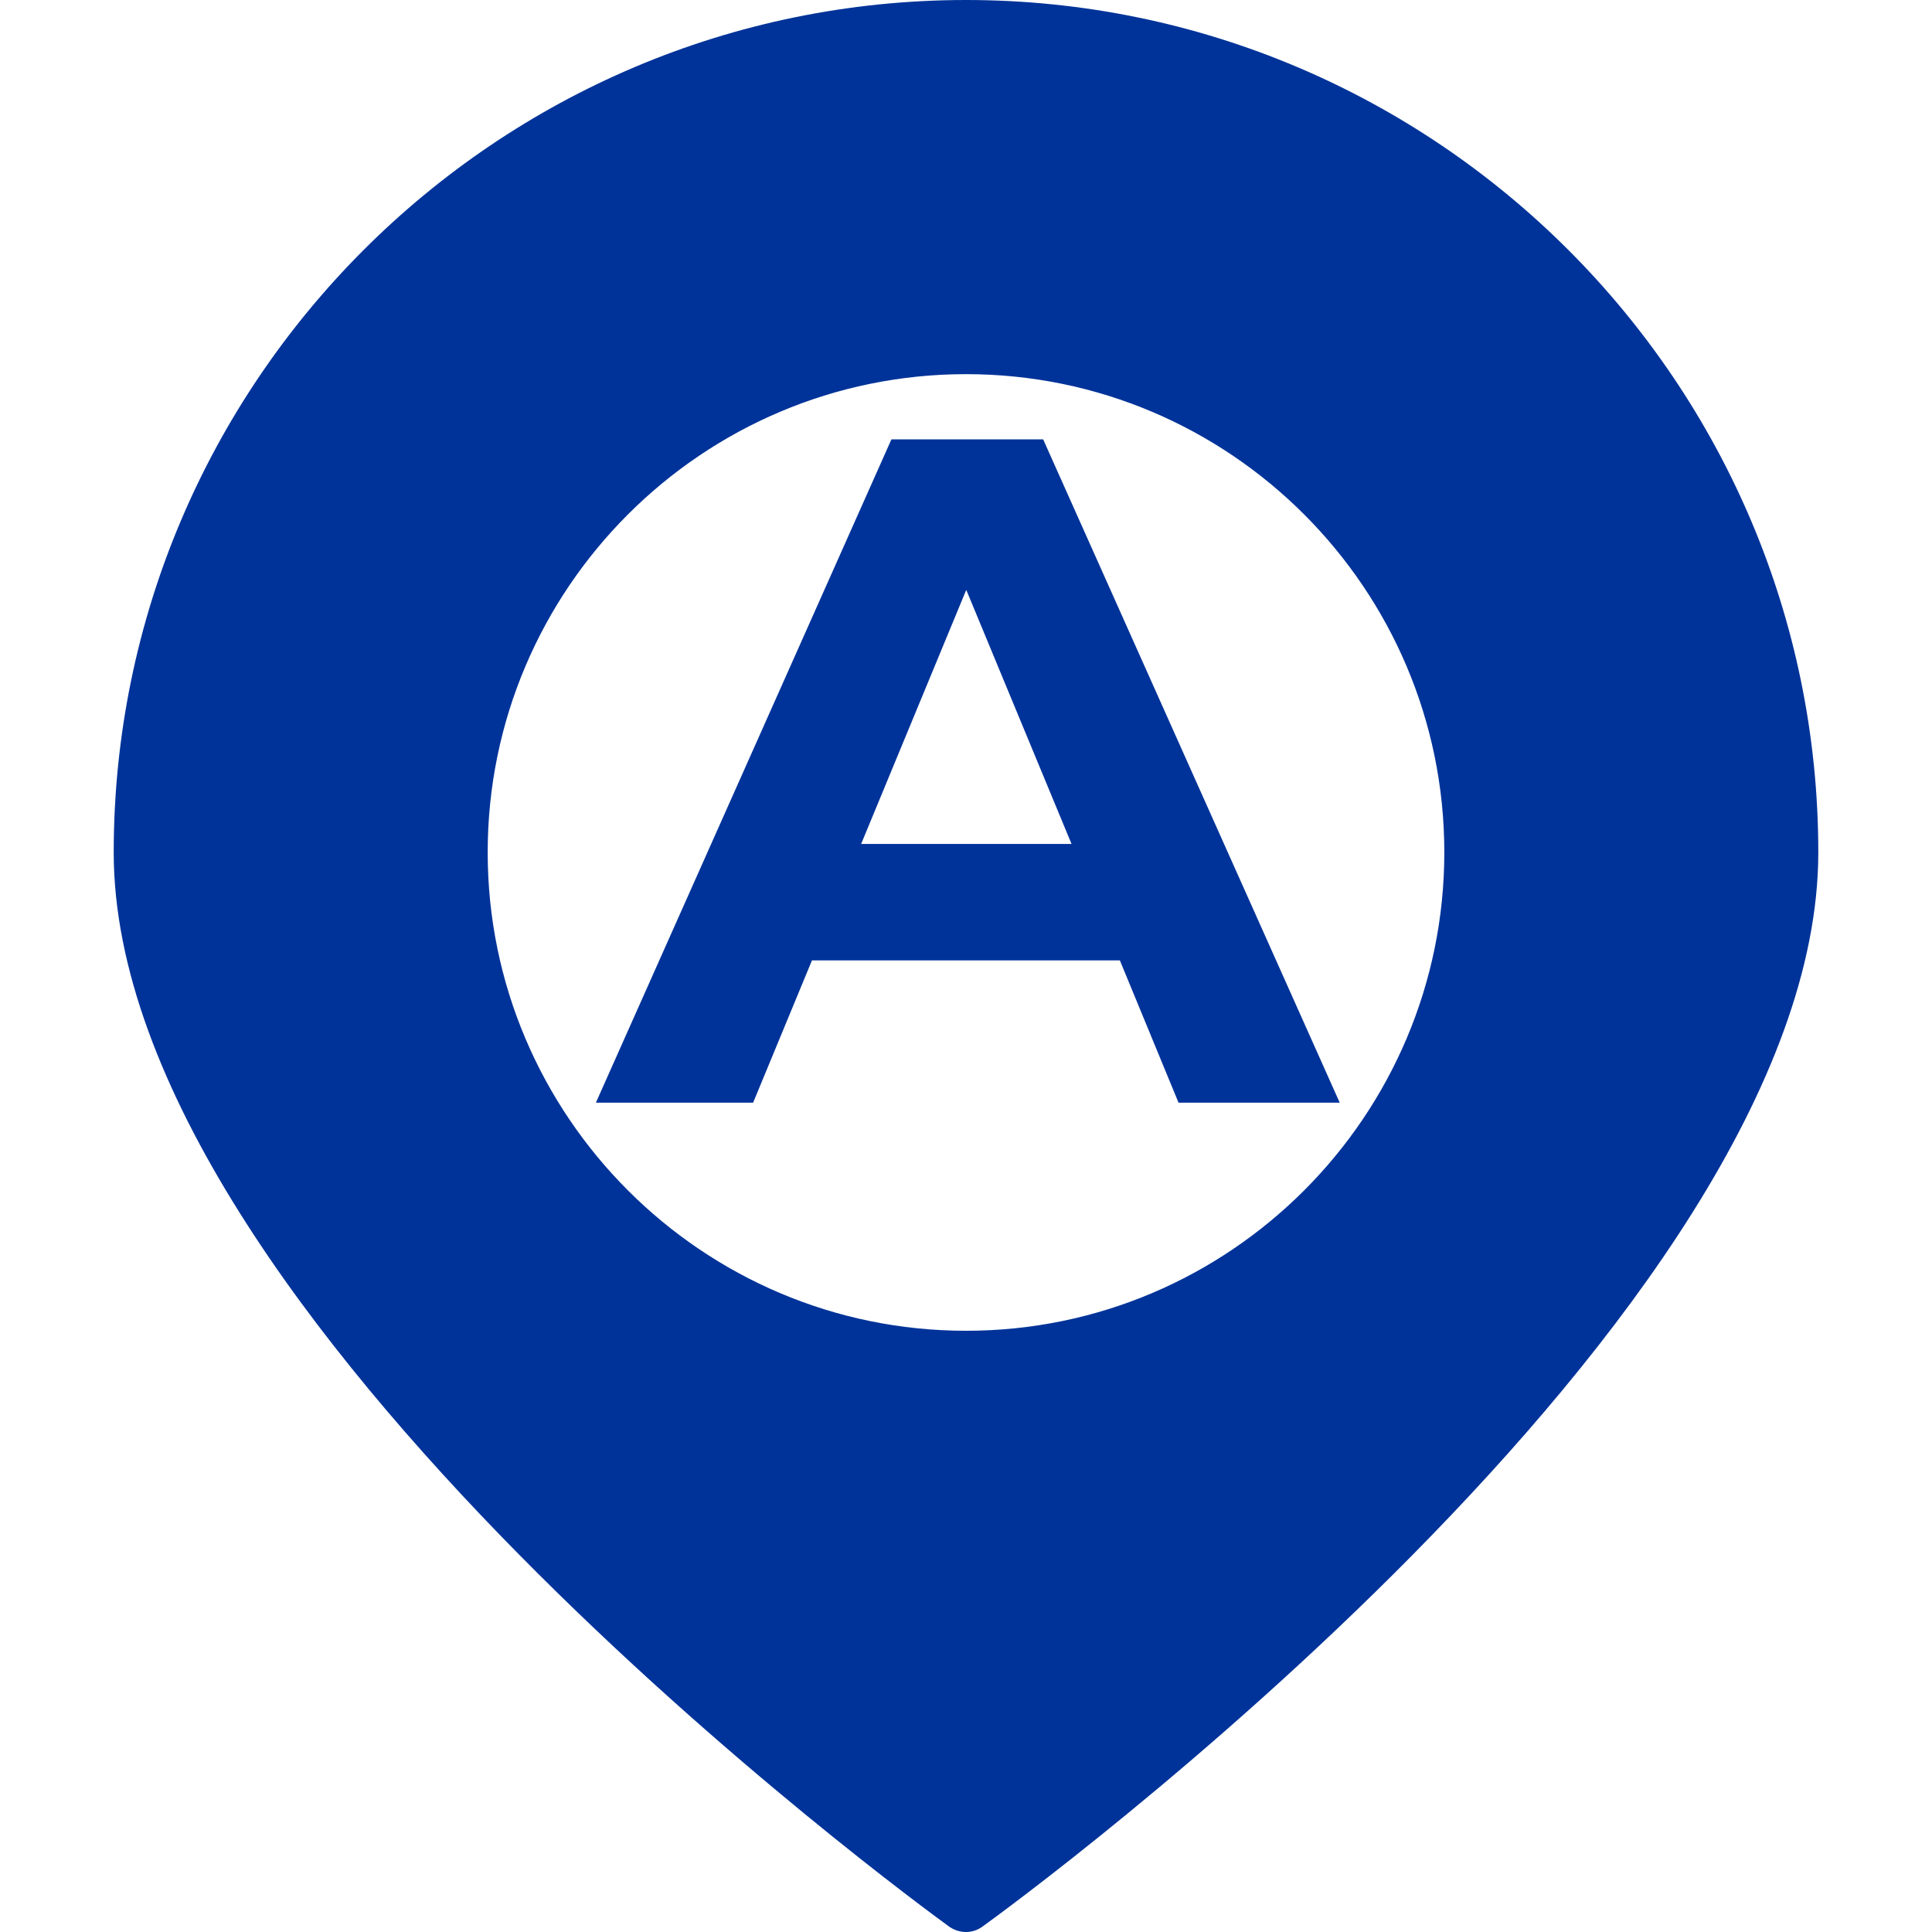
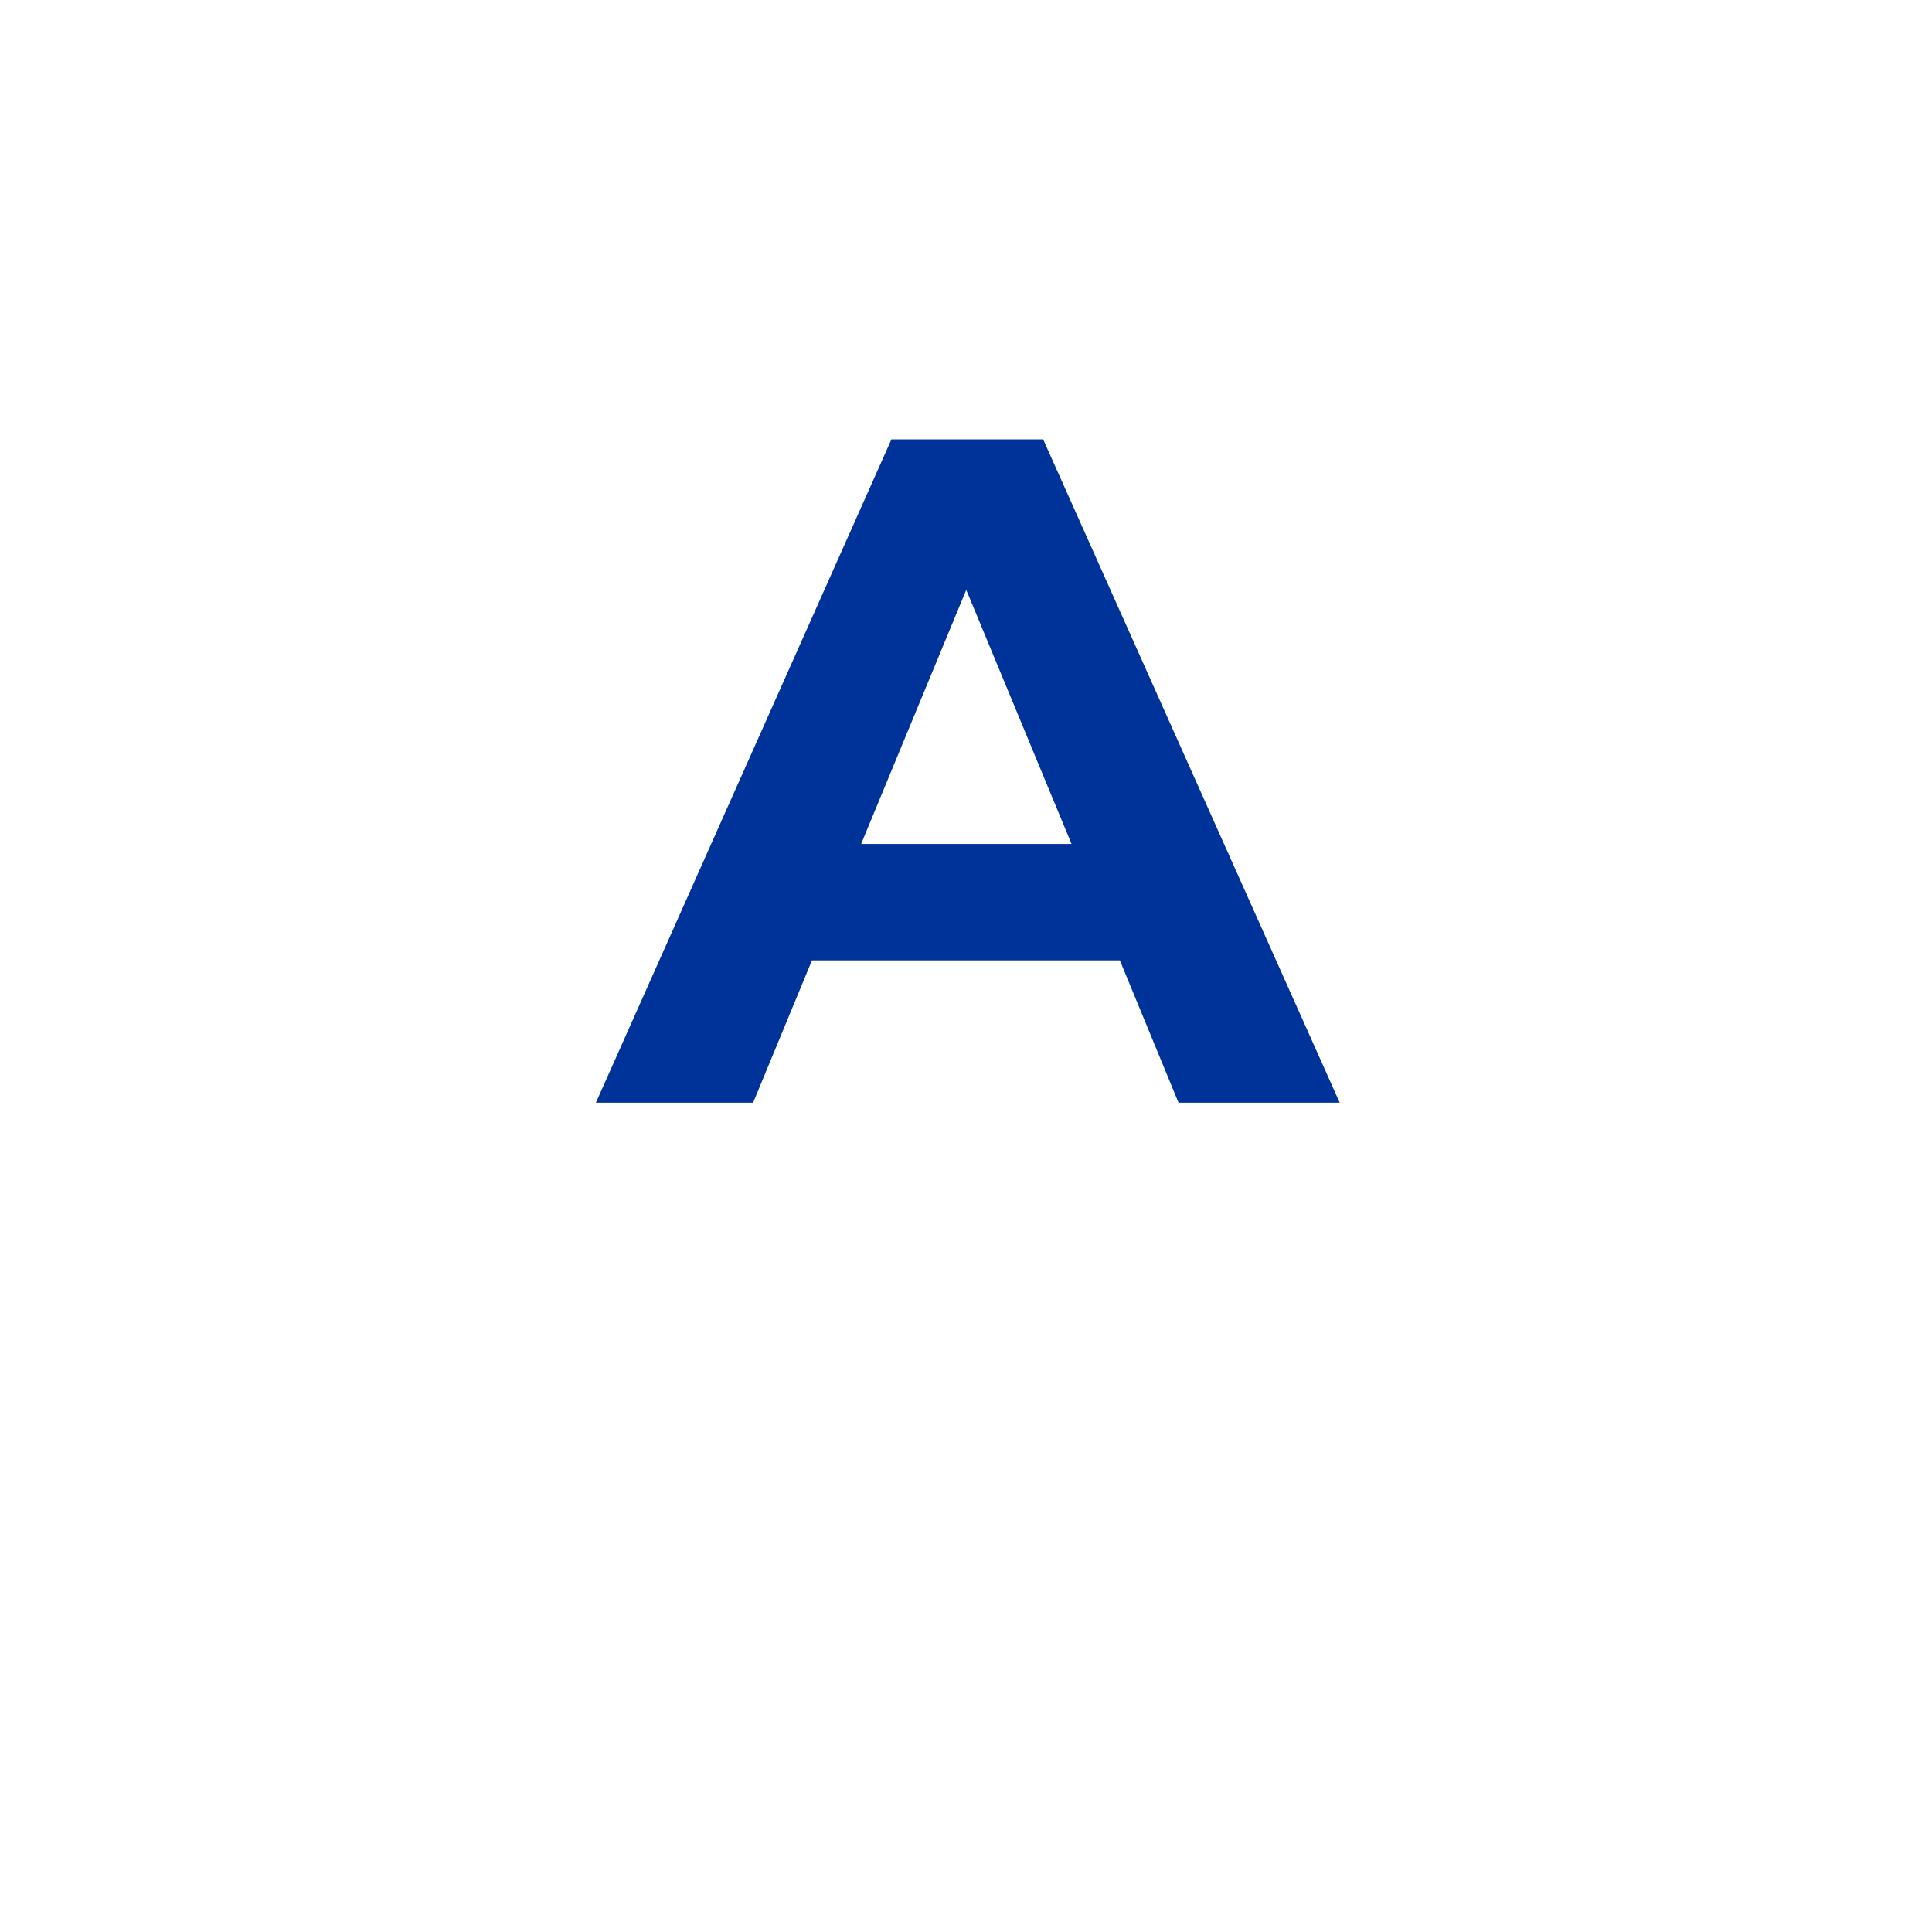
<svg xmlns="http://www.w3.org/2000/svg" xml:space="preserve" width="120px" height="120px" version="1.1" style="shape-rendering:geometricPrecision; text-rendering:geometricPrecision; image-rendering:optimizeQuality; fill-rule:evenodd; clip-rule:evenodd" viewBox="0 0 11.231 11.231">
  <defs>
    <style type="text/css">
   
    .fil1 {fill:none}
    .fil2 {fill:#003399;fill-rule:nonzero}
    .fil0 {fill:#003399;fill-rule:nonzero}
   
  </style>
  </defs>
  <g id="Слой_x0020_1">
-     <path class="fil0" d="M0.661 4.955c0,2.697 4.659,6.101 4.857,6.245 0.029,0.02 0.062,0.031 0.097,0.031 0.035,0 0.069,-0.011 0.097,-0.032 0.199,-0.143 4.858,-3.547 4.858,-6.244 0,-2.732 -2.223,-4.955 -4.955,-4.955 -2.732,0.001 -4.954,2.223 -4.954,4.955zm7.735 0c0,1.533 -1.247,2.781 -2.78,2.781 -1.533,0 -2.781,-1.248 -2.781,-2.781 0,-1.533 1.248,-2.78 2.781,-2.78 1.533,0 2.78,1.247 2.78,2.78z" />
-     <rect class="fil1" width="11.231" height="11.231" />
    <path class="fil2" d="M6.51 5.583l-1.79 0 -0.342 0.827 -0.914 0 1.718 -3.856 0.882 0 1.724 3.856 -0.937 0 -0.341 -0.827zm-0.281 -0.677l-0.612 -1.477 -0.611 1.477 1.223 0z" />
  </g>
</svg>